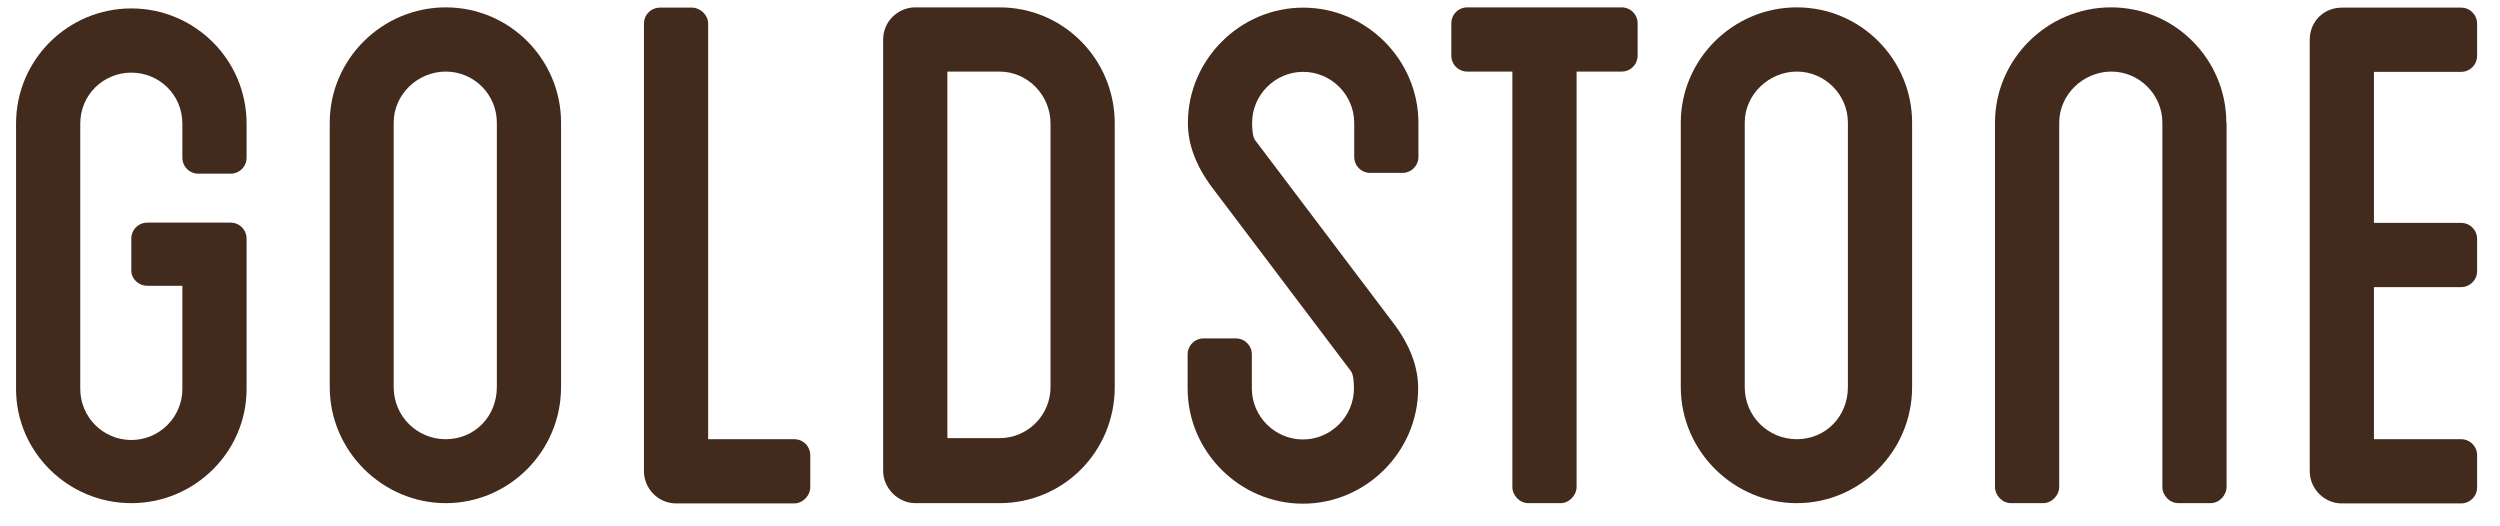
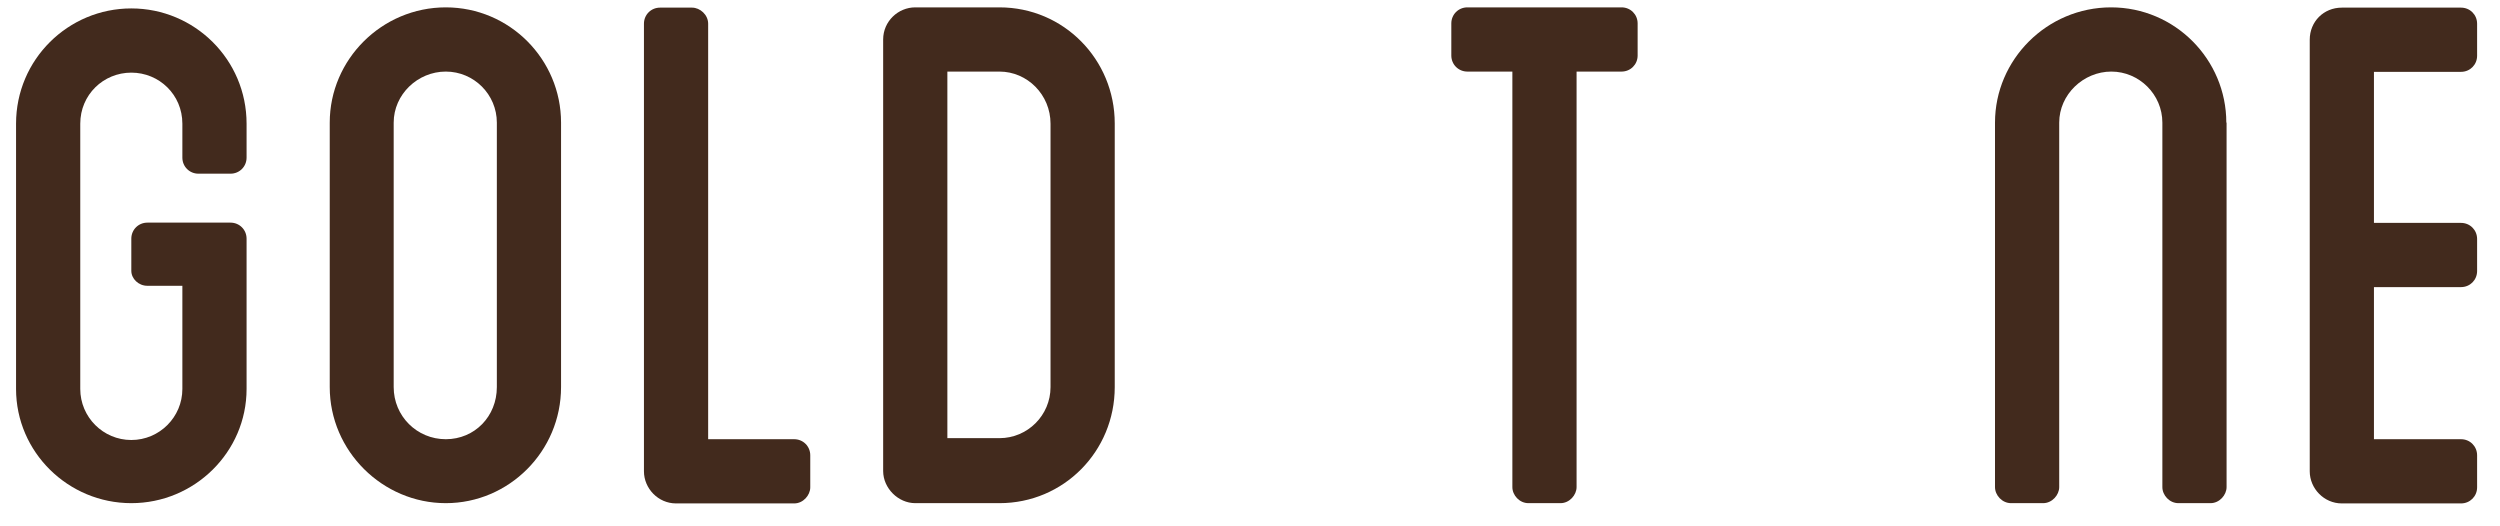
<svg xmlns="http://www.w3.org/2000/svg" width="95" height="20" viewBox="0 0 95 20" fill="none">
  <path d="M6.93 5.99V4.7C6.93 3.6 6.05 2.76 4.99 2.76C3.93 2.76 3.05 3.6 3.05 4.7V14.78C3.05 15.85 3.92 16.72 4.99 16.72C6.06 16.72 6.93 15.85 6.93 14.78V10.86H5.6C5.26 10.86 4.99 10.59 4.99 10.29V9.07C4.99 8.73 5.26 8.46 5.6 8.46H8.76C9.1 8.46 9.37 8.73 9.37 9.07V14.78C9.37 17.18 7.39 19.12 4.99 19.12C2.59 19.12 0.61 17.18 0.61 14.78V4.7C0.61 2.26 2.59 0.32 4.99 0.32C7.39 0.32 9.37 2.26 9.37 4.7V5.99C9.37 6.33 9.1 6.6 8.76 6.6H7.54C7.2 6.6 6.93 6.33 6.93 5.99V5.99Z" fill="#422A1D" />
  <path d="M21.32 4.66V14.71C21.32 17.15 19.34 19.12 16.94 19.12C14.54 19.12 12.53 17.14 12.53 14.71V4.66C12.53 2.26 14.51 0.28 16.94 0.28C19.37 0.28 21.32 2.26 21.32 4.66ZM18.88 4.66C18.88 3.59 18.01 2.72 16.94 2.72C15.87 2.72 14.96 3.59 14.96 4.66V14.71C14.96 15.81 15.84 16.69 16.94 16.69C18.04 16.69 18.88 15.82 18.88 14.71V4.66Z" fill="#422A1D" />
  <path d="M30.79 17.3V18.52C30.79 18.82 30.52 19.13 30.18 19.13H25.69C25.01 19.13 24.47 18.56 24.47 17.91V0.9C24.47 0.56 24.74 0.29 25.08 0.29H26.3C26.6 0.29 26.91 0.56 26.91 0.9V16.69H30.18C30.52 16.69 30.79 16.96 30.79 17.3V17.3Z" fill="#422A1D" />
  <path d="M42.36 4.7V14.71C42.36 17.15 40.42 19.12 37.98 19.12H34.78C34.13 19.12 33.56 18.55 33.56 17.9V1.5C33.56 0.81 34.13 0.28 34.78 0.28H37.98C40.42 0.28 42.36 2.26 42.36 4.69V4.7ZM39.92 4.7C39.92 3.6 39.04 2.72 37.98 2.72H36V16.65H37.98C39.05 16.65 39.92 15.78 39.92 14.71V4.7Z" fill="#422A1D" />
-   <path d="M51.46 5.96V4.67C51.46 3.6 50.58 2.73 49.52 2.73C48.46 2.73 47.58 3.6 47.58 4.67C47.58 4.997 47.617 5.213 47.69 5.32L52.98 12.32C53.587 13.133 53.89 13.947 53.89 14.76C53.89 17.16 51.91 19.14 49.51 19.14C47.11 19.14 45.13 17.16 45.13 14.76V13.47C45.13 13.13 45.4 12.86 45.74 12.86H46.96C47.3 12.86 47.57 13.13 47.57 13.47V14.76C47.57 15.83 48.45 16.7 49.51 16.7C50.57 16.7 51.45 15.83 51.45 14.76C51.45 14.433 51.413 14.217 51.34 14.11L46.05 7.11C45.443 6.297 45.14 5.483 45.14 4.67C45.14 2.27 47.12 0.29 49.52 0.29C51.92 0.29 53.9 2.27 53.9 4.67V5.96C53.9 6.3 53.63 6.57 53.29 6.57H52.07C51.73 6.57 51.46 6.3 51.46 5.96Z" fill="#422A1D" />
  <path d="M62.23 0.89V2.11C62.23 2.45 61.96 2.72 61.62 2.72H59.91V18.51C59.91 18.81 59.64 19.12 59.3 19.12H58.08C57.74 19.12 57.47 18.82 57.47 18.51V2.72H55.76C55.42 2.72 55.15 2.45 55.15 2.11V0.89C55.15 0.55 55.42 0.28 55.76 0.28H61.62C61.96 0.28 62.23 0.55 62.23 0.89Z" fill="#422A1D" />
-   <path d="M72.66 4.66V14.71C72.66 17.15 70.68 19.12 68.28 19.12C65.88 19.12 63.87 17.14 63.87 14.71V4.66C63.87 2.26 65.85 0.28 68.28 0.28C70.71 0.28 72.66 2.26 72.66 4.66ZM70.22 4.66C70.22 3.59 69.34 2.72 68.28 2.72C67.22 2.72 66.3 3.59 66.3 4.66V14.71C66.3 15.81 67.18 16.69 68.28 16.69C69.38 16.69 70.22 15.82 70.22 14.71V4.66Z" fill="#422A1D" />
  <path d="M84.61 4.66V18.51C84.61 18.81 84.34 19.12 84 19.12H82.78C82.44 19.12 82.17 18.82 82.17 18.51V4.66C82.17 3.59 81.29 2.72 80.23 2.72C79.17 2.72 78.25 3.59 78.25 4.66V18.51C78.25 18.81 77.98 19.12 77.64 19.12H76.42C76.08 19.12 75.81 18.82 75.81 18.51V4.66C75.81 2.26 77.79 0.28 80.22 0.28C82.65 0.28 84.6 2.26 84.6 4.66H84.61Z" fill="#422A1D" />
  <path d="M90.21 2.72V8.47H93.52C93.86 8.47 94.13 8.74 94.13 9.08V10.3C94.13 10.64 93.86 10.91 93.52 10.91H90.21V16.69H93.52C93.86 16.69 94.13 16.96 94.13 17.3V18.52C94.13 18.86 93.86 19.13 93.52 19.13H88.99C88.31 19.13 87.77 18.56 87.77 17.91V1.51C87.77 0.82 88.3 0.29 88.99 0.29H93.52C93.86 0.29 94.13 0.56 94.13 0.9V2.12C94.13 2.46 93.86 2.73 93.52 2.73H90.21V2.72Z" fill="#422A1D" />
</svg>